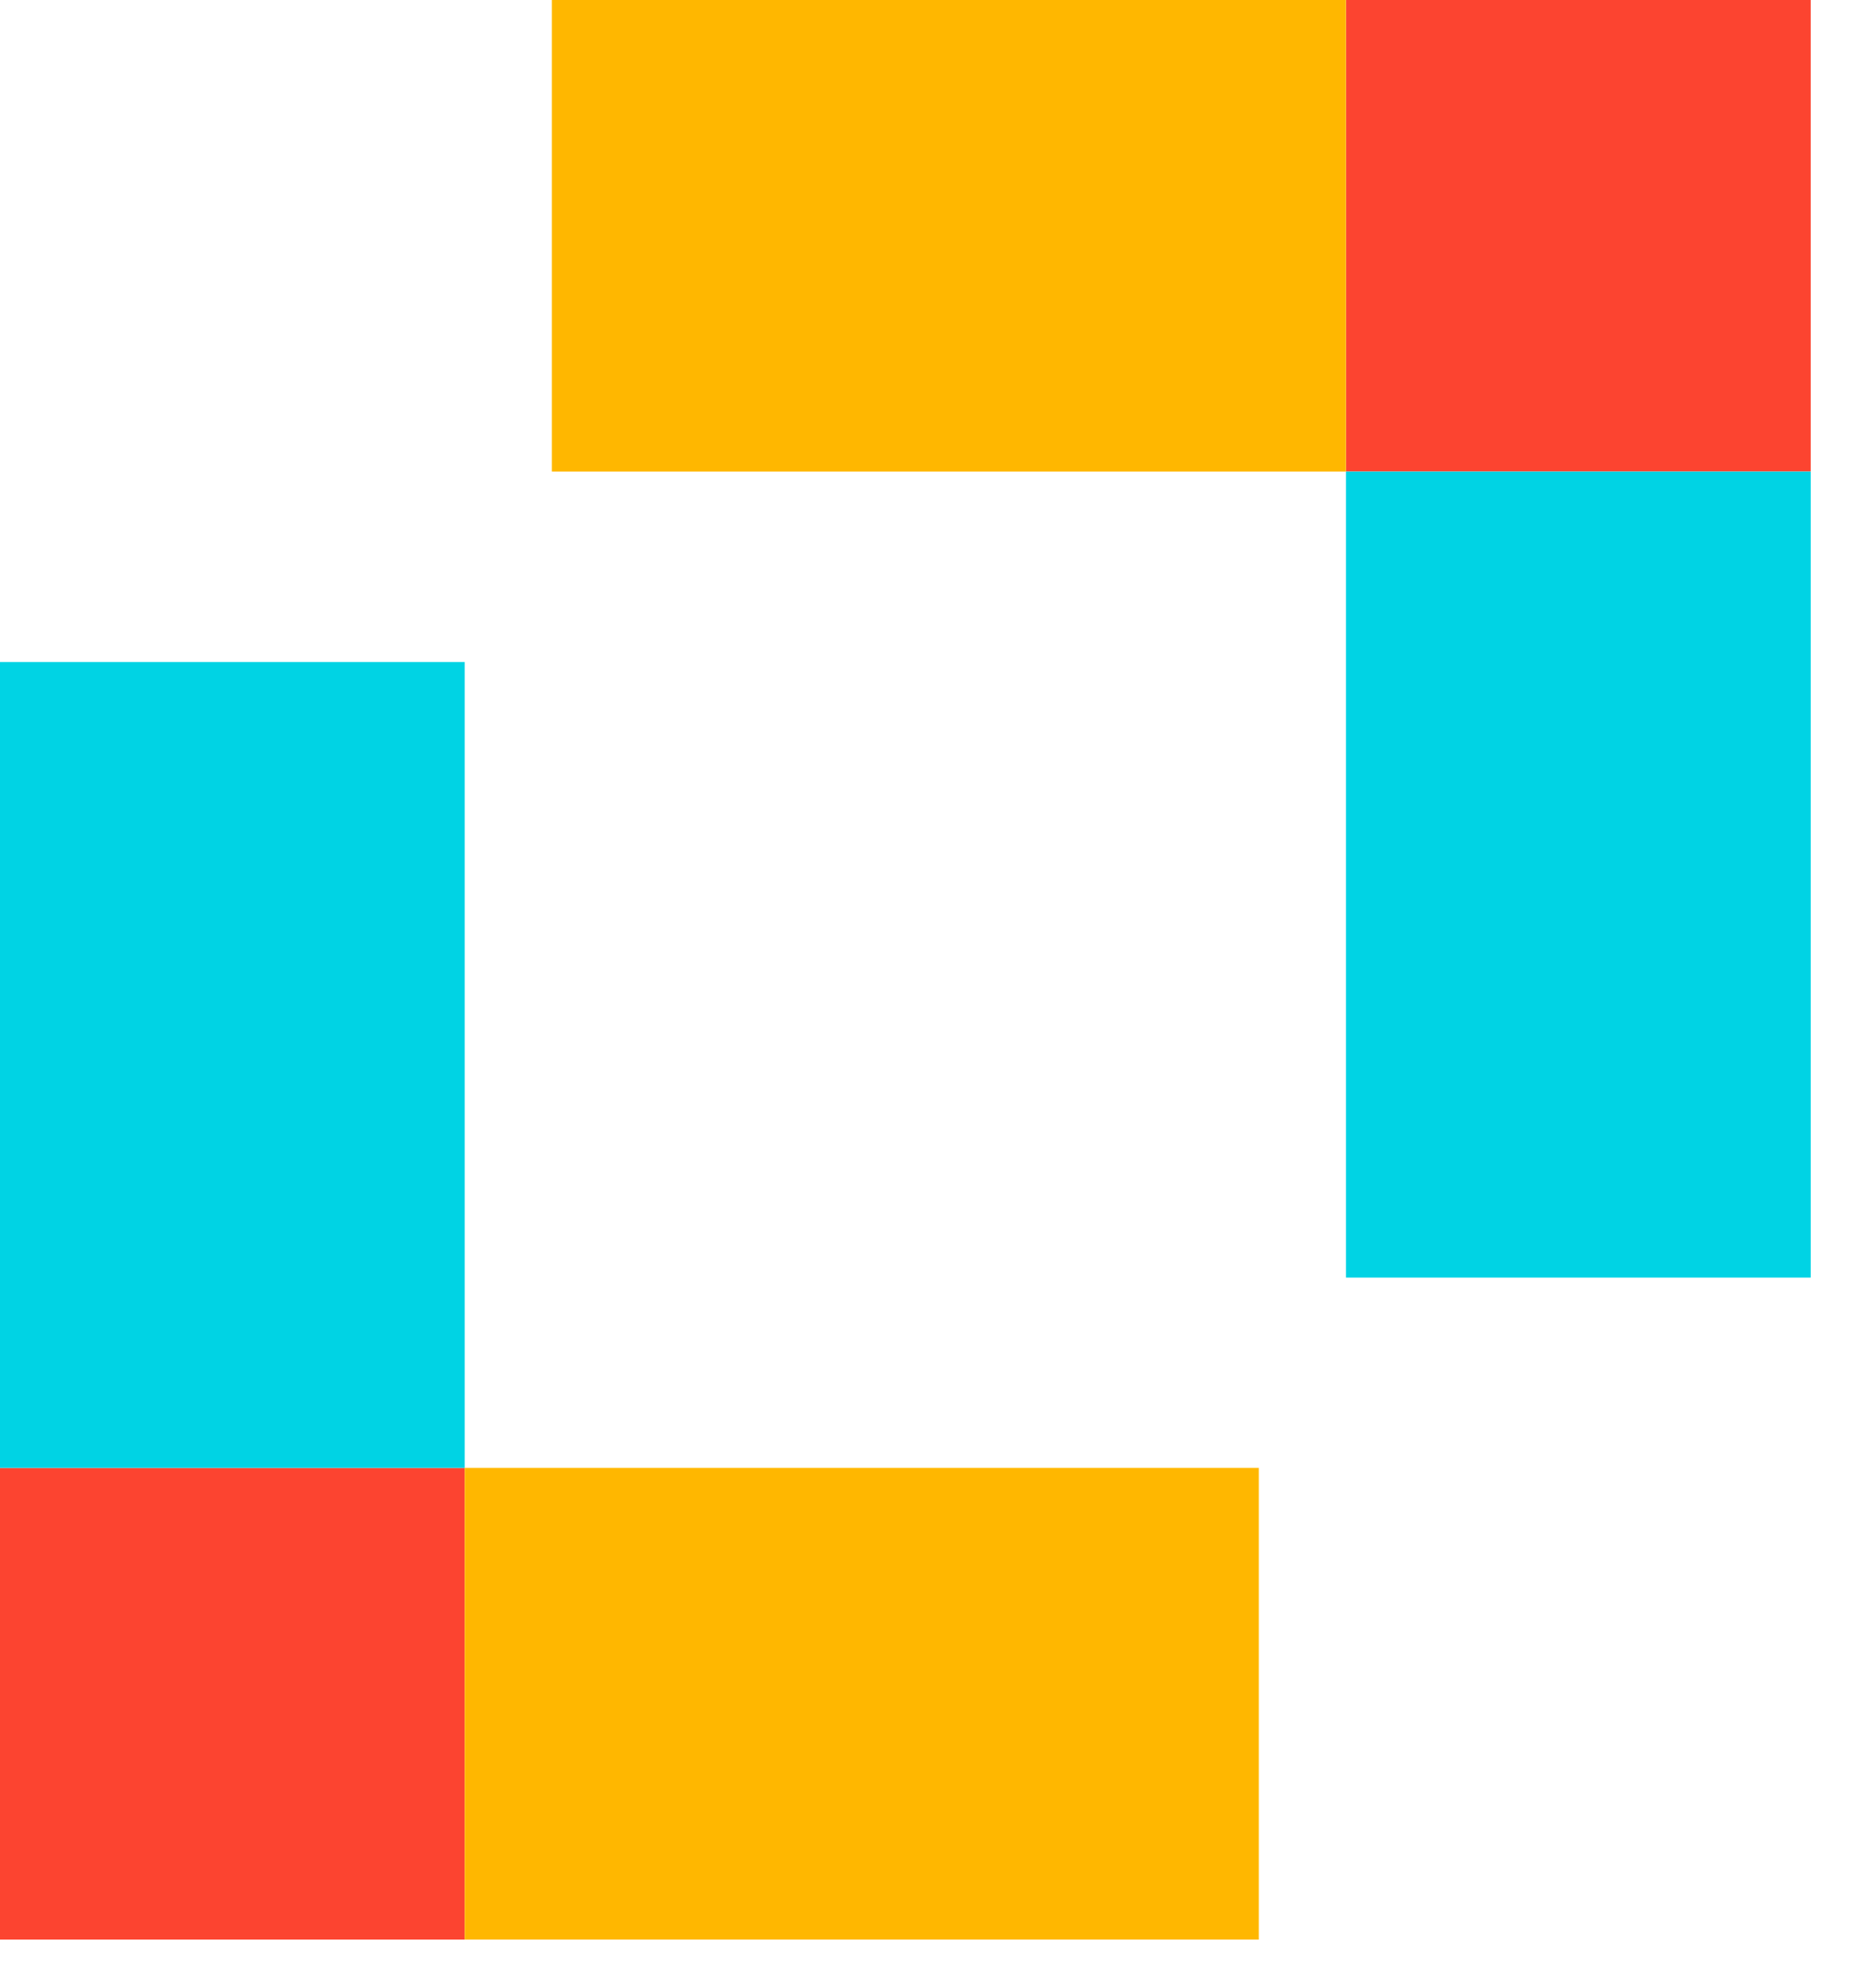
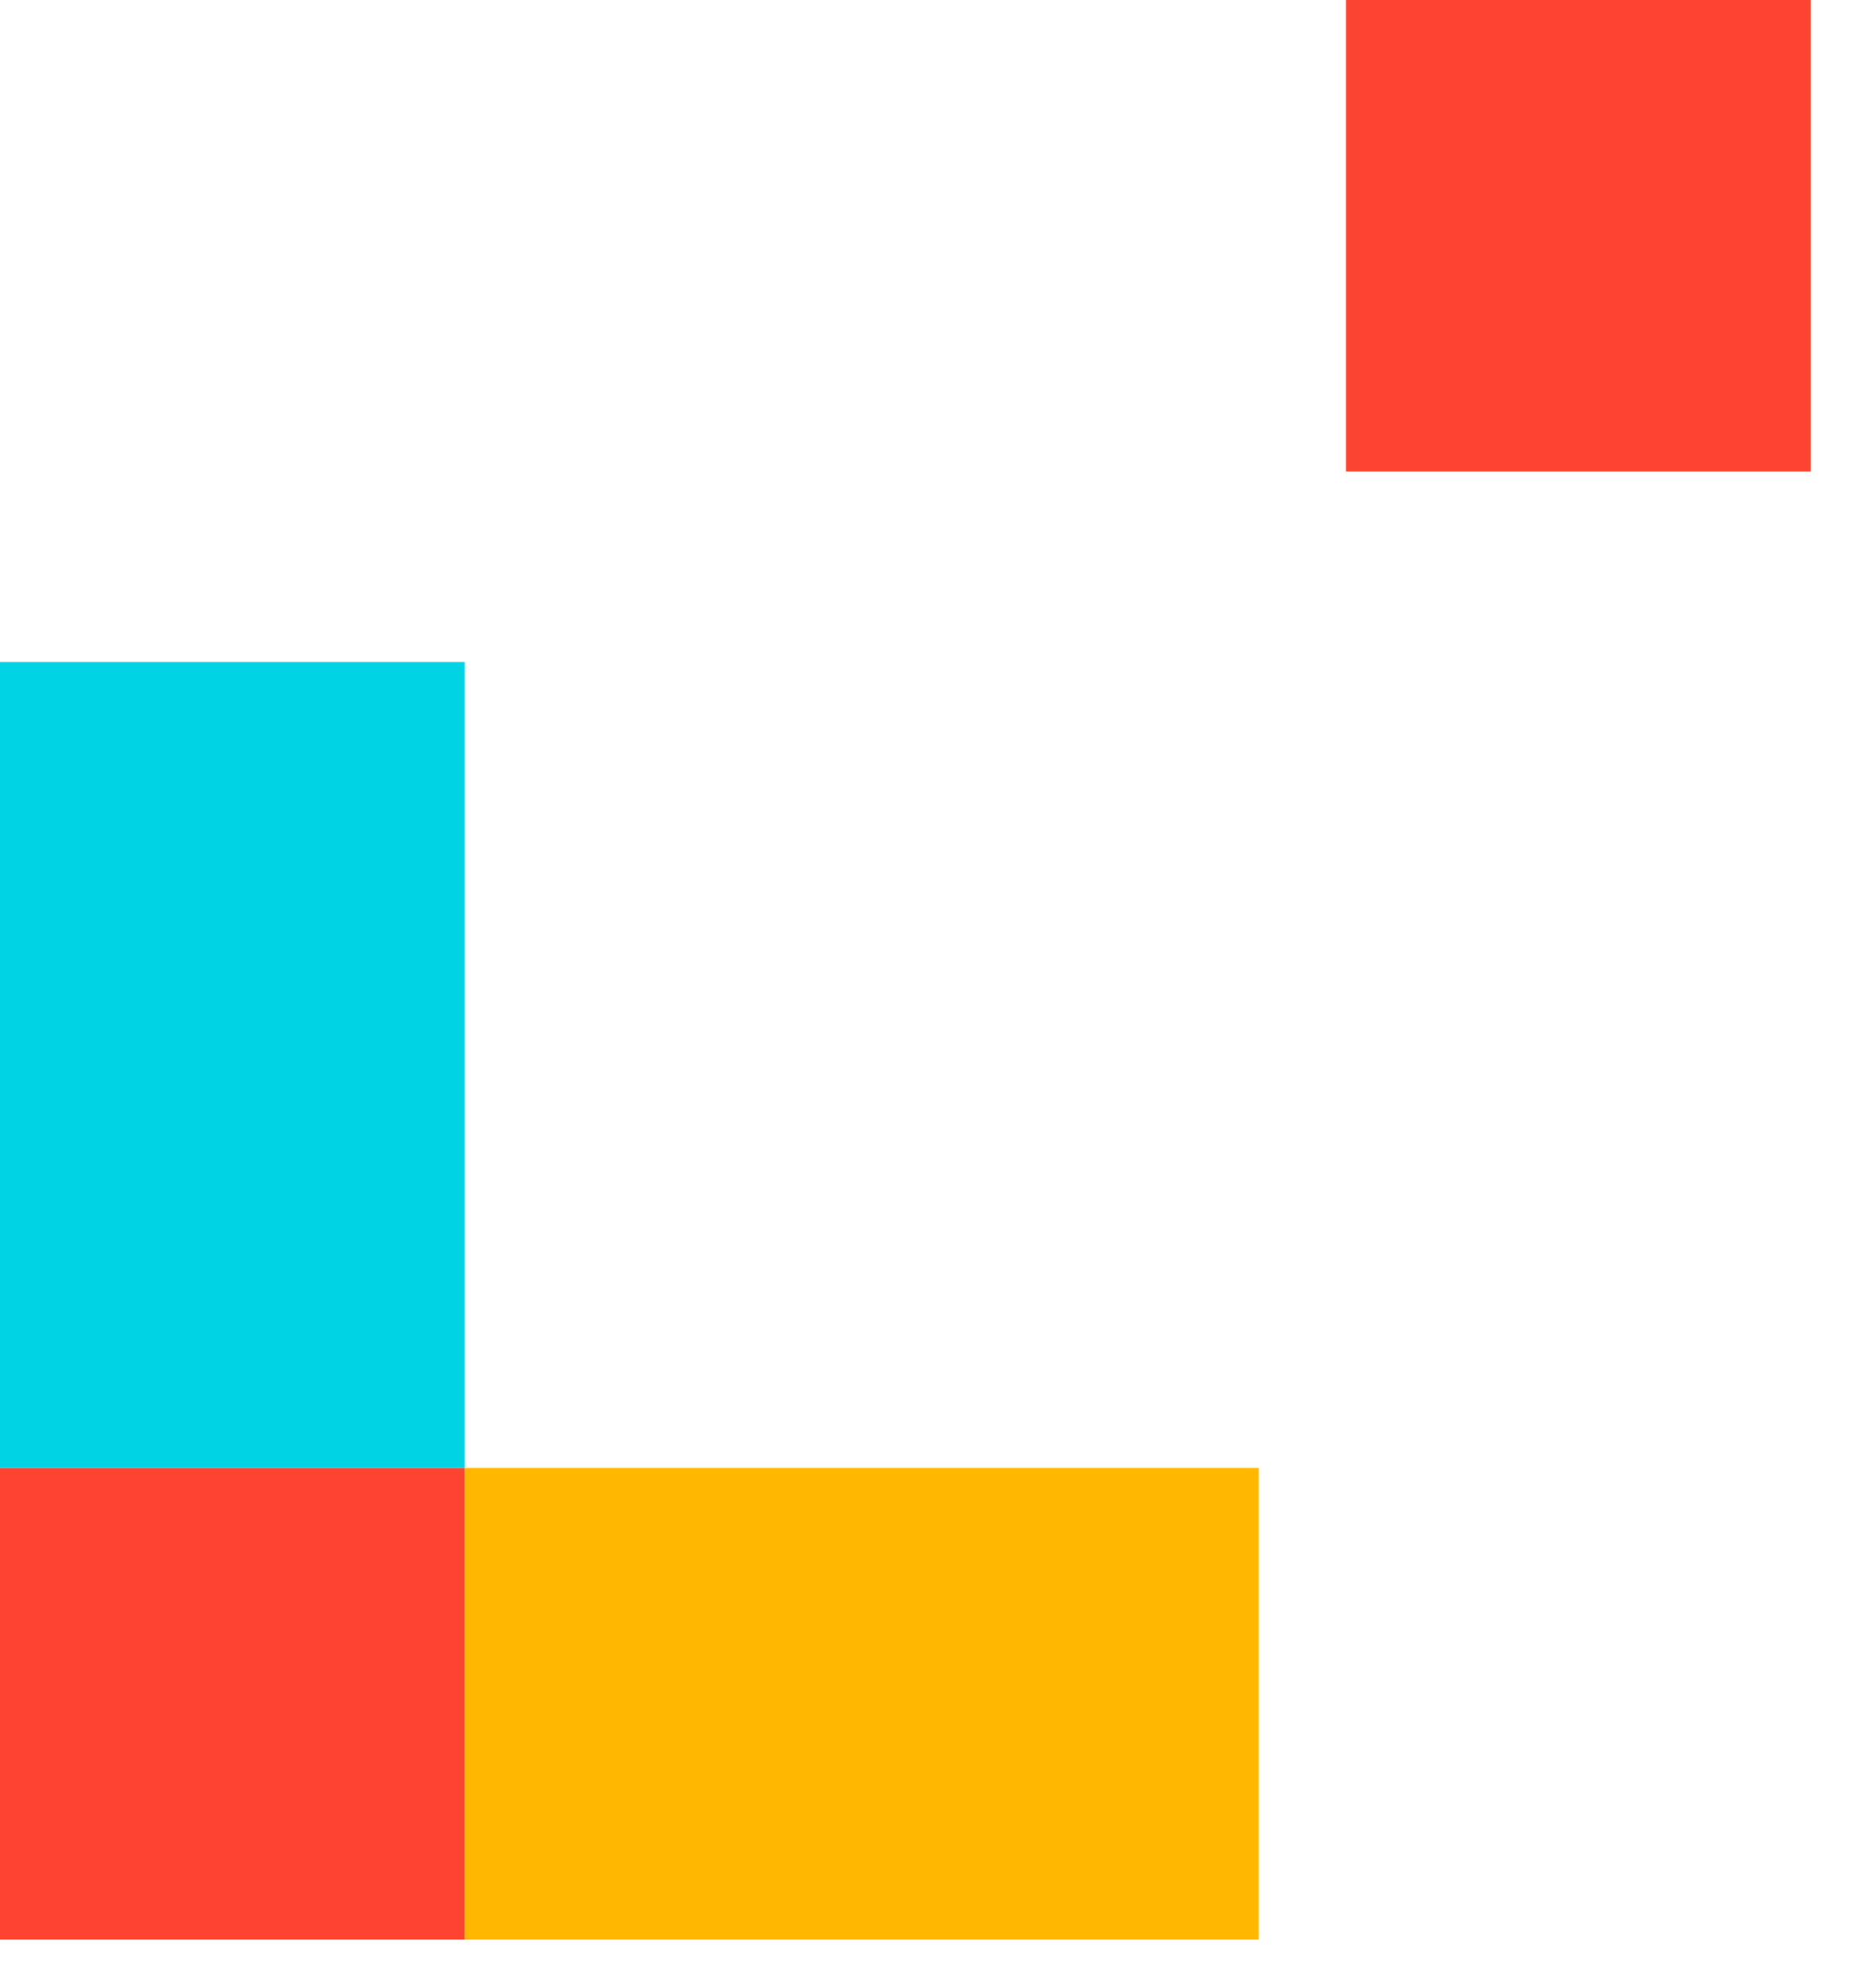
<svg xmlns="http://www.w3.org/2000/svg" width="17" height="18" viewBox="0 0 17 18" fill="none">
  <path d="M16.408 0H12.197V4.274H16.408V0Z" fill="#FC4430" />
-   <path d="M16.408 4.274H12.197V11.579H16.408V4.274Z" fill="#00D3E4" />
-   <path d="M12.197 0H5.001V4.274H12.197V0Z" fill="#FFB700" />
  <path d="M0 17.579L4.211 17.579L4.211 13.304L0 13.304L0 17.579Z" fill="#FC4430" />
  <path d="M0 13.304L4.211 13.304L4.211 6L0 6L0 13.304Z" fill="#00D3E4" />
  <path d="M4.211 17.579L11.407 17.579L11.407 13.304L4.211 13.304L4.211 17.579Z" fill="#FFB700" />
</svg>